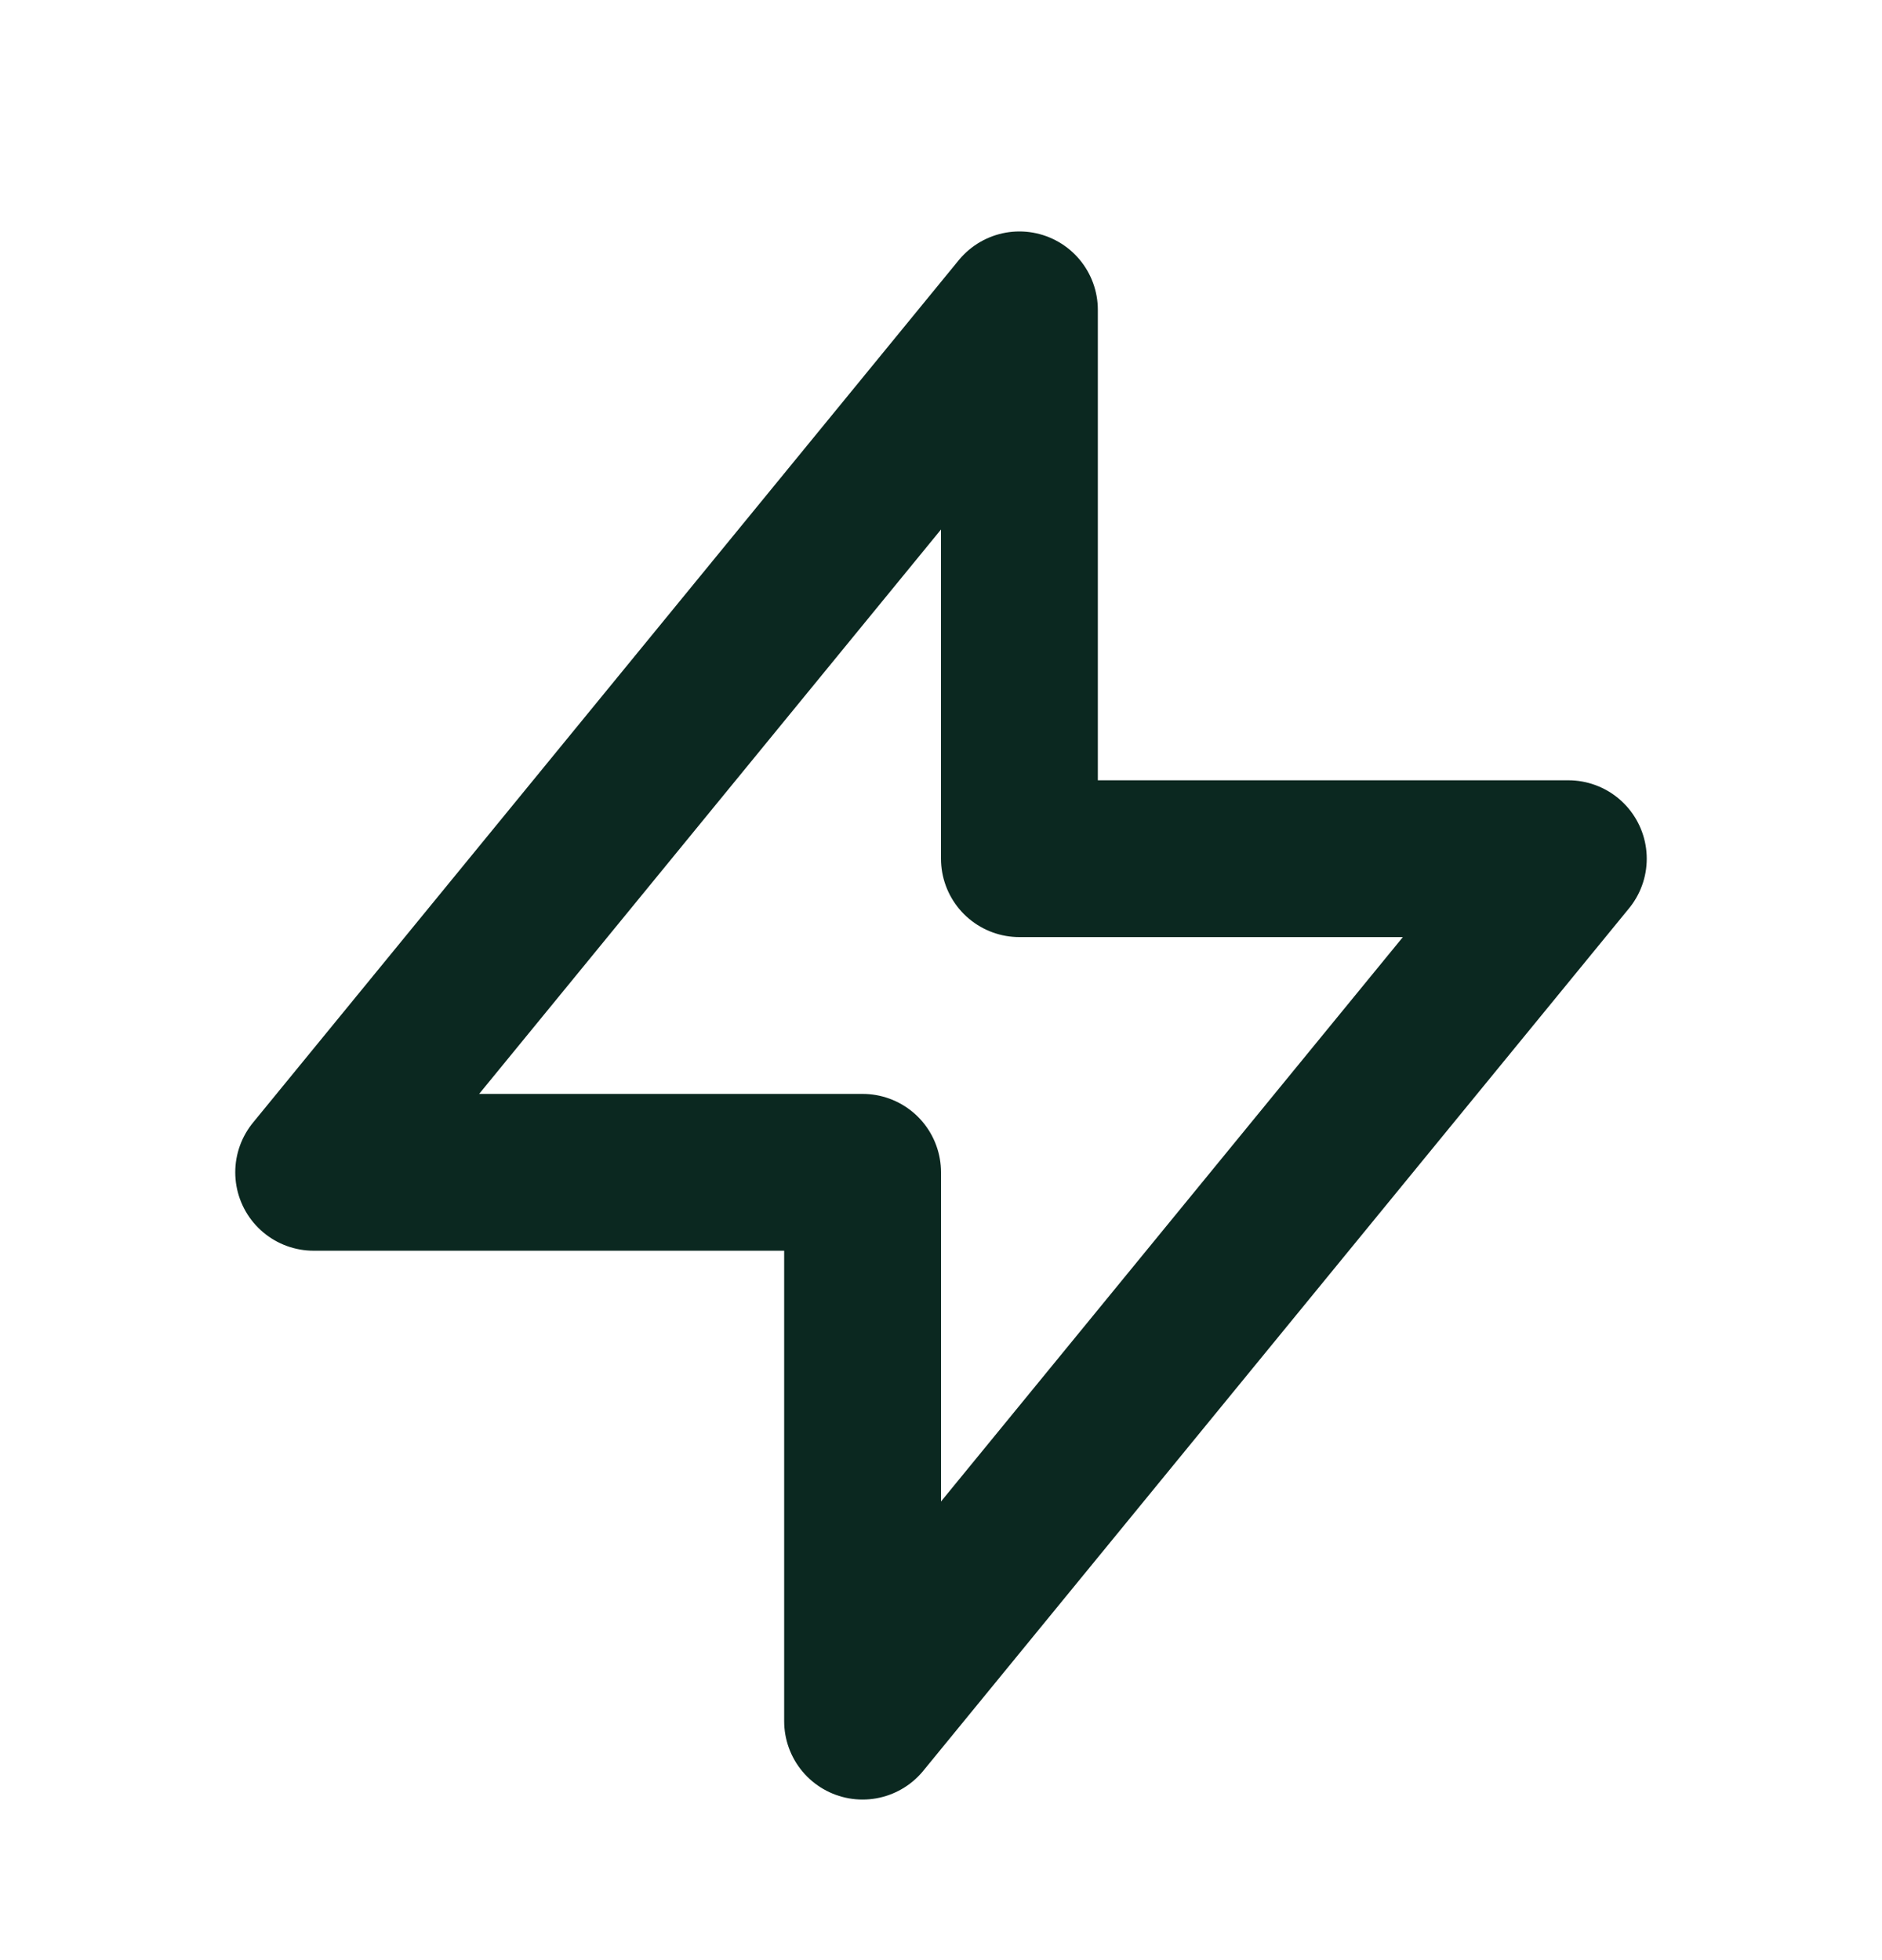
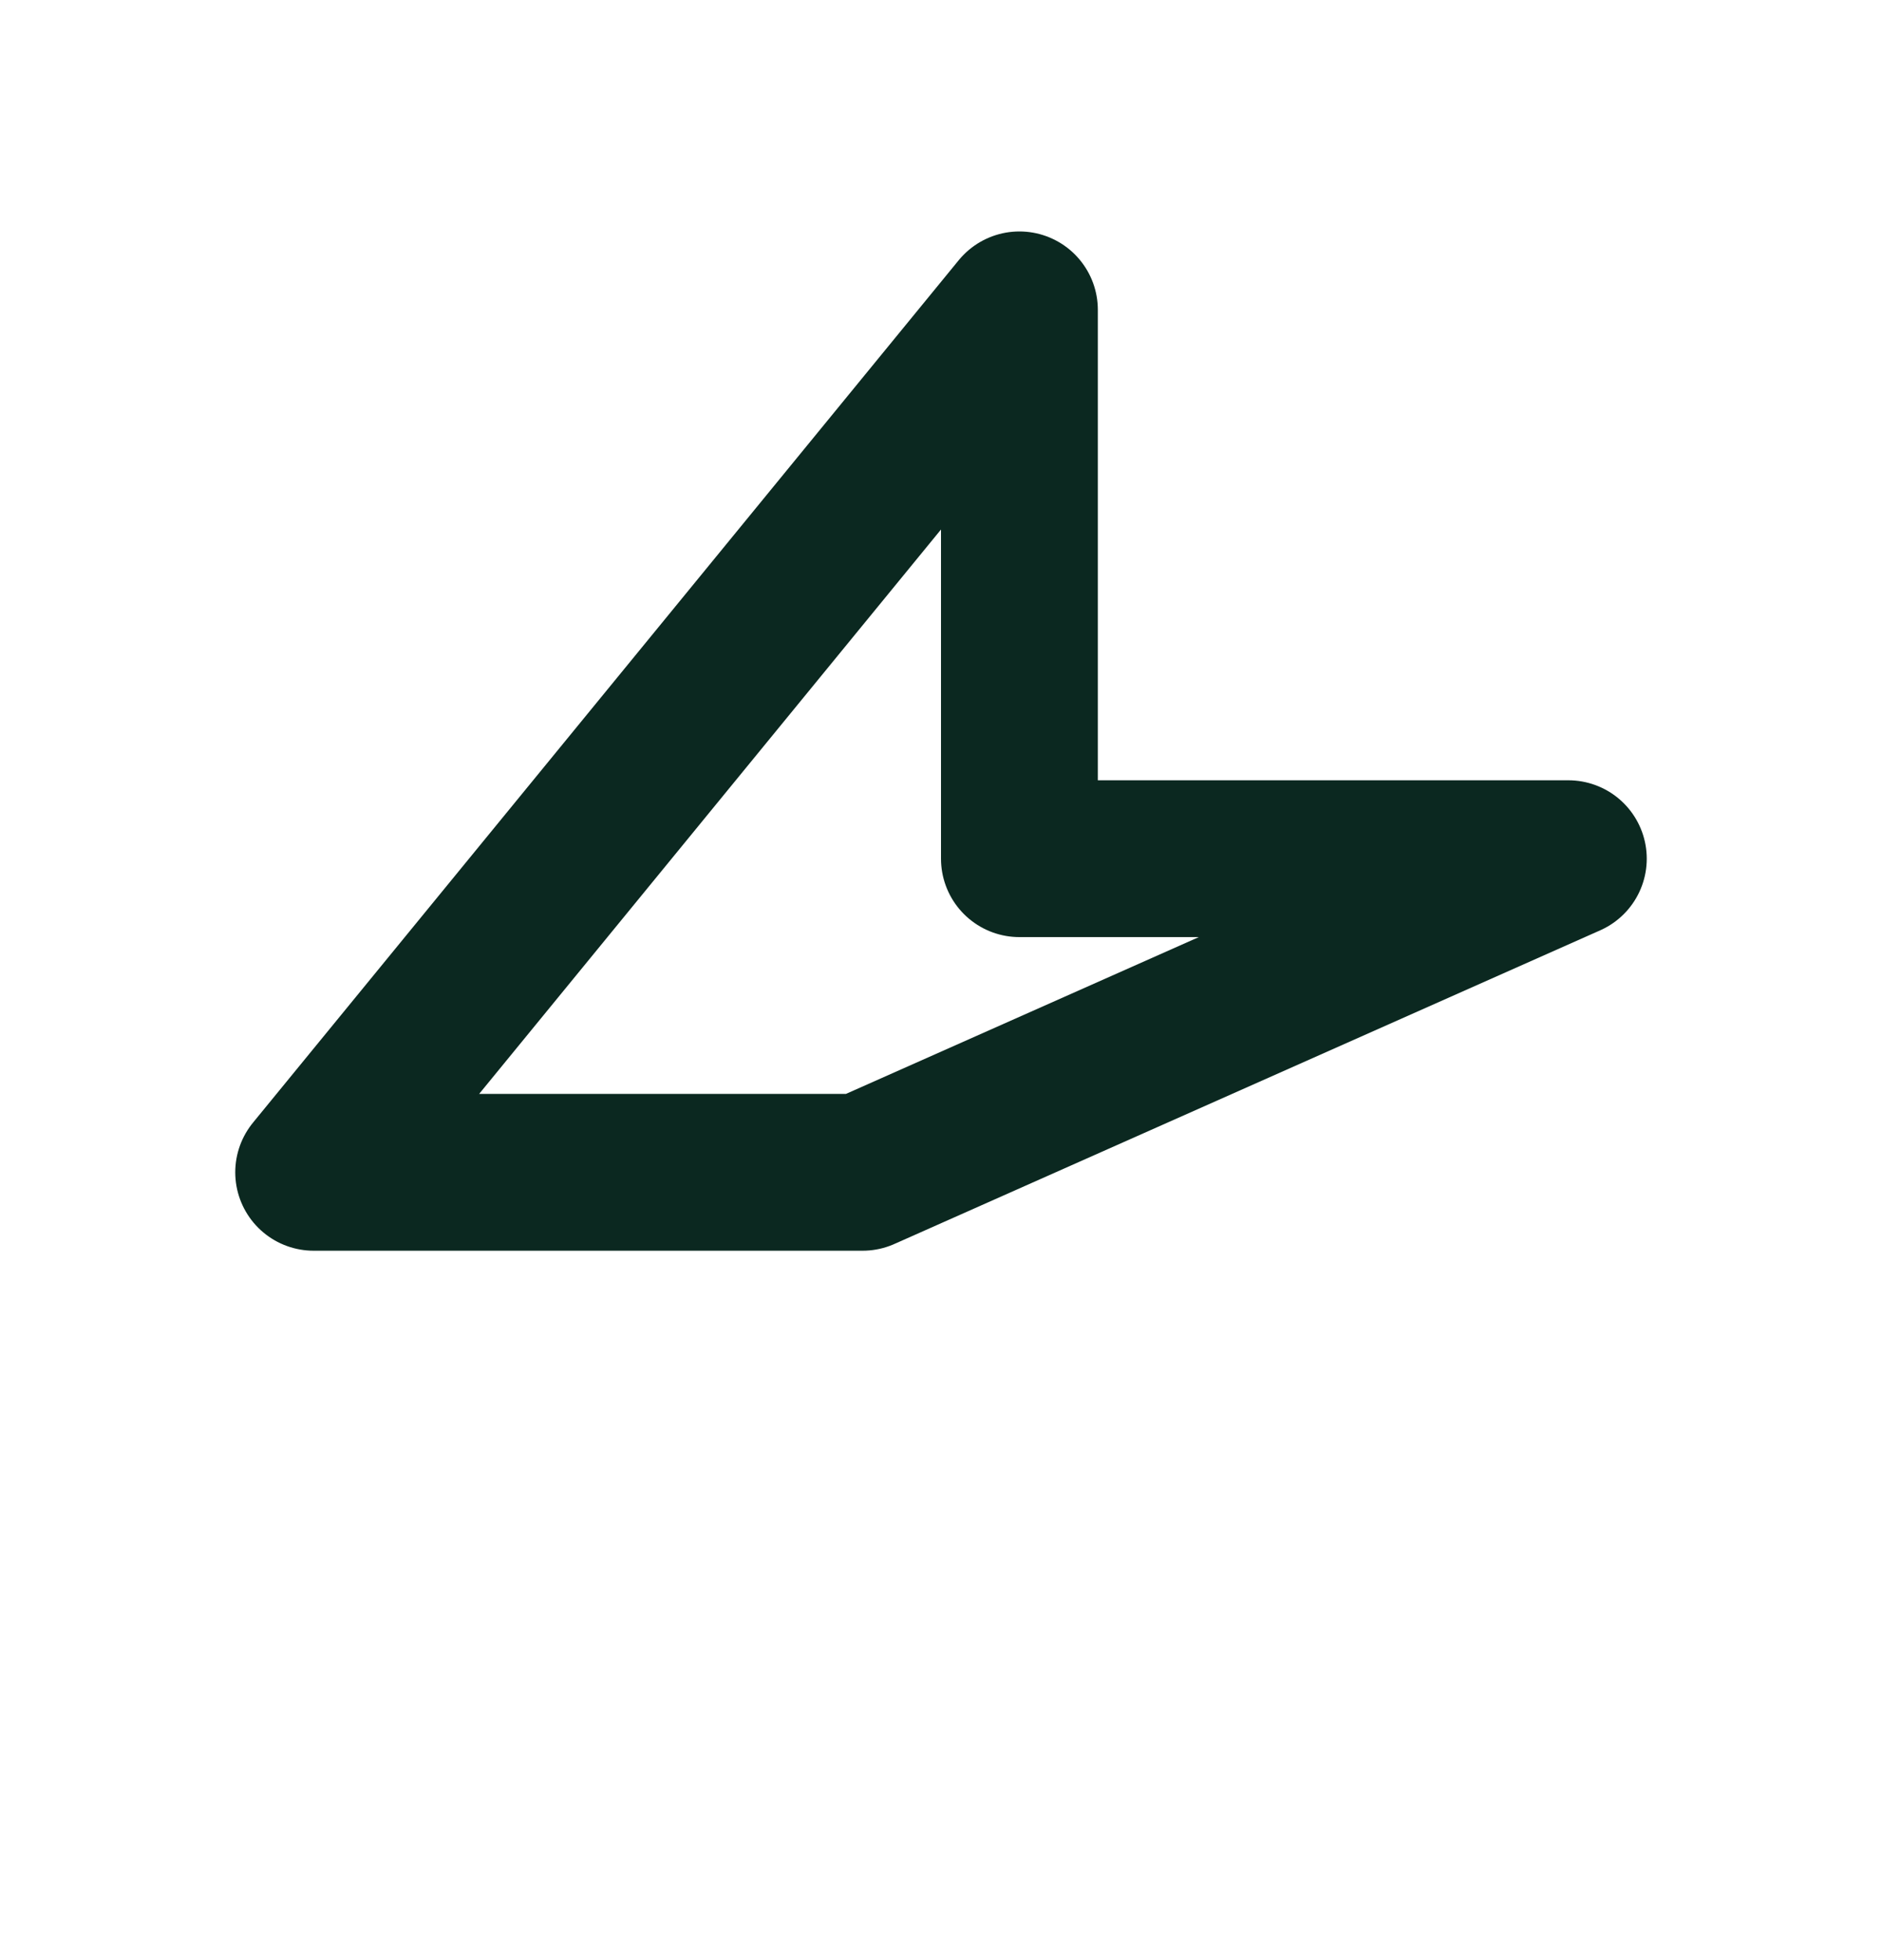
<svg xmlns="http://www.w3.org/2000/svg" width="24" height="25" viewBox="0 0 24 25" fill="none">
-   <path d="M13 10.952V3.952L4 14.952H11L11 21.952L20 10.952L13 10.952Z" stroke="#0B2820" stroke-width="2" stroke-linecap="round" stroke-linejoin="round" />
+   <path d="M13 10.952V3.952L4 14.952H11L20 10.952L13 10.952Z" stroke="#0B2820" stroke-width="2" stroke-linecap="round" stroke-linejoin="round" />
</svg>